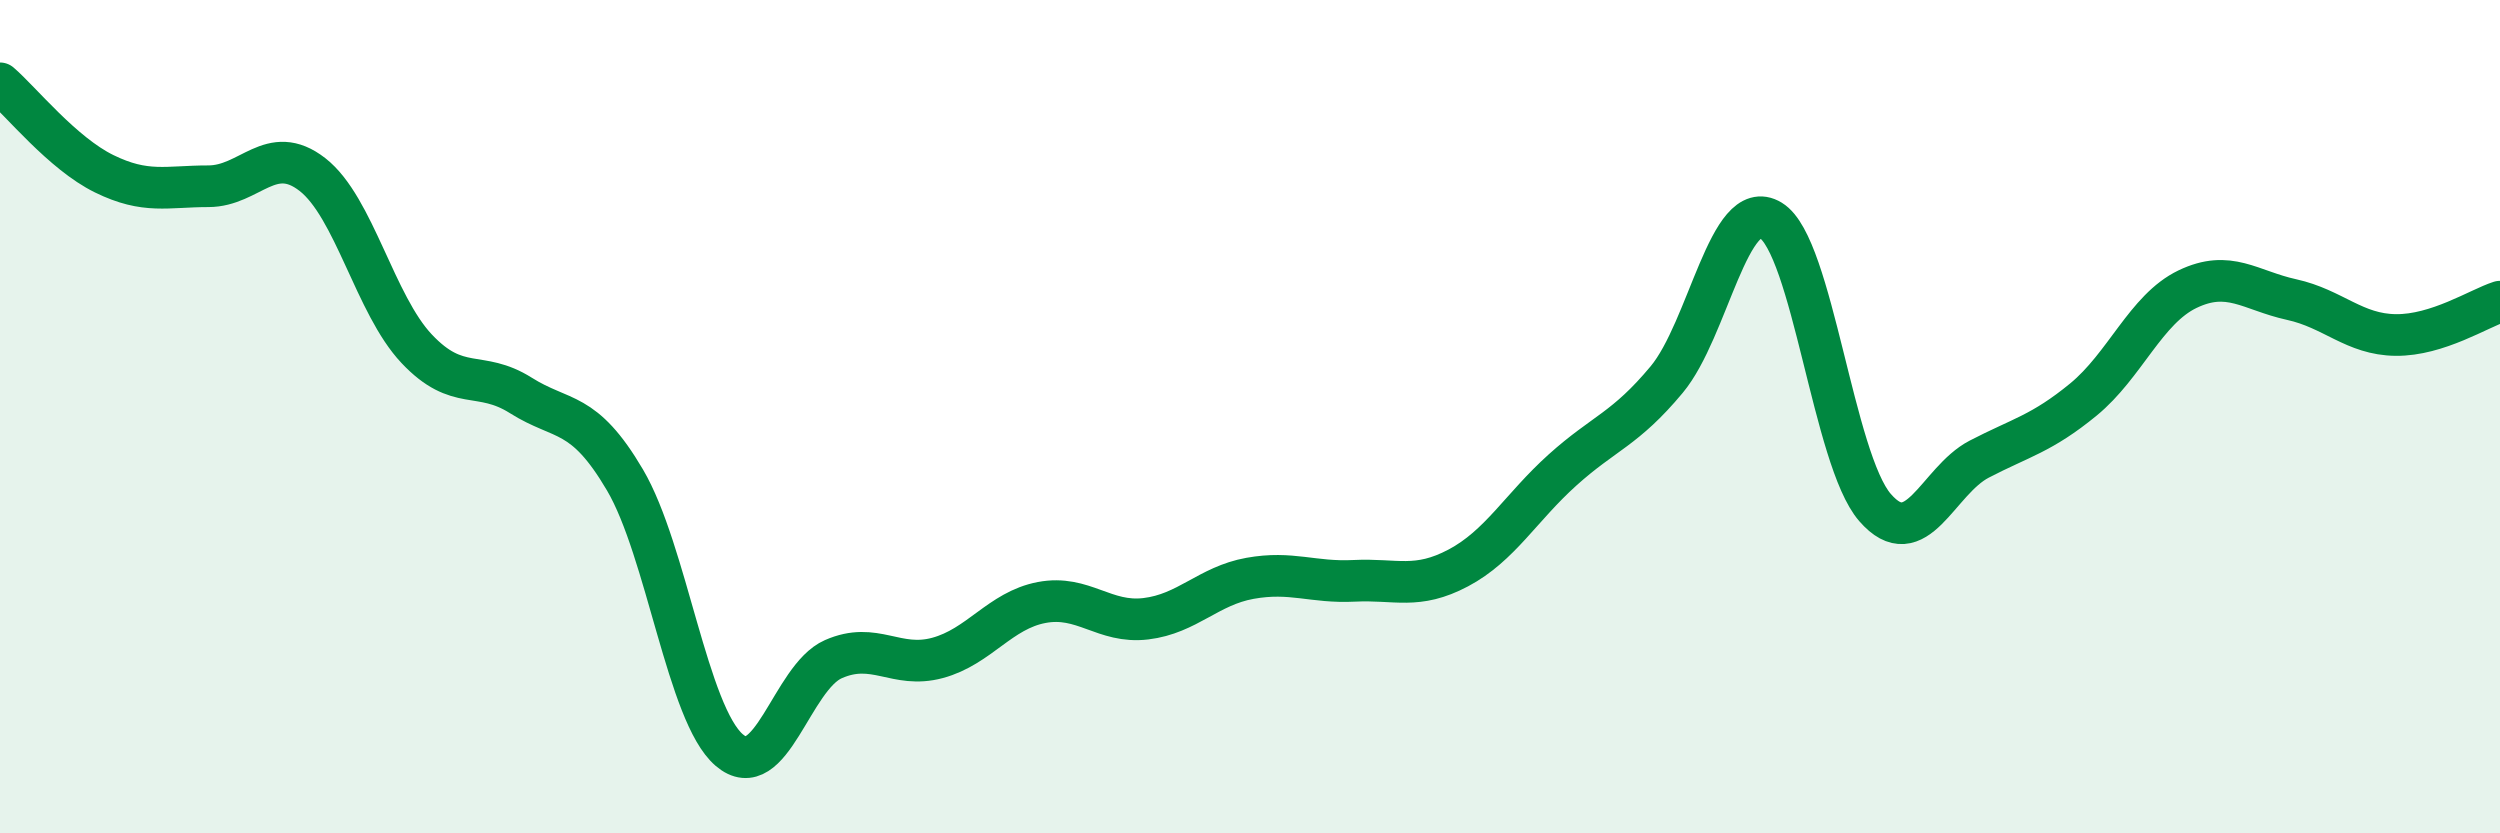
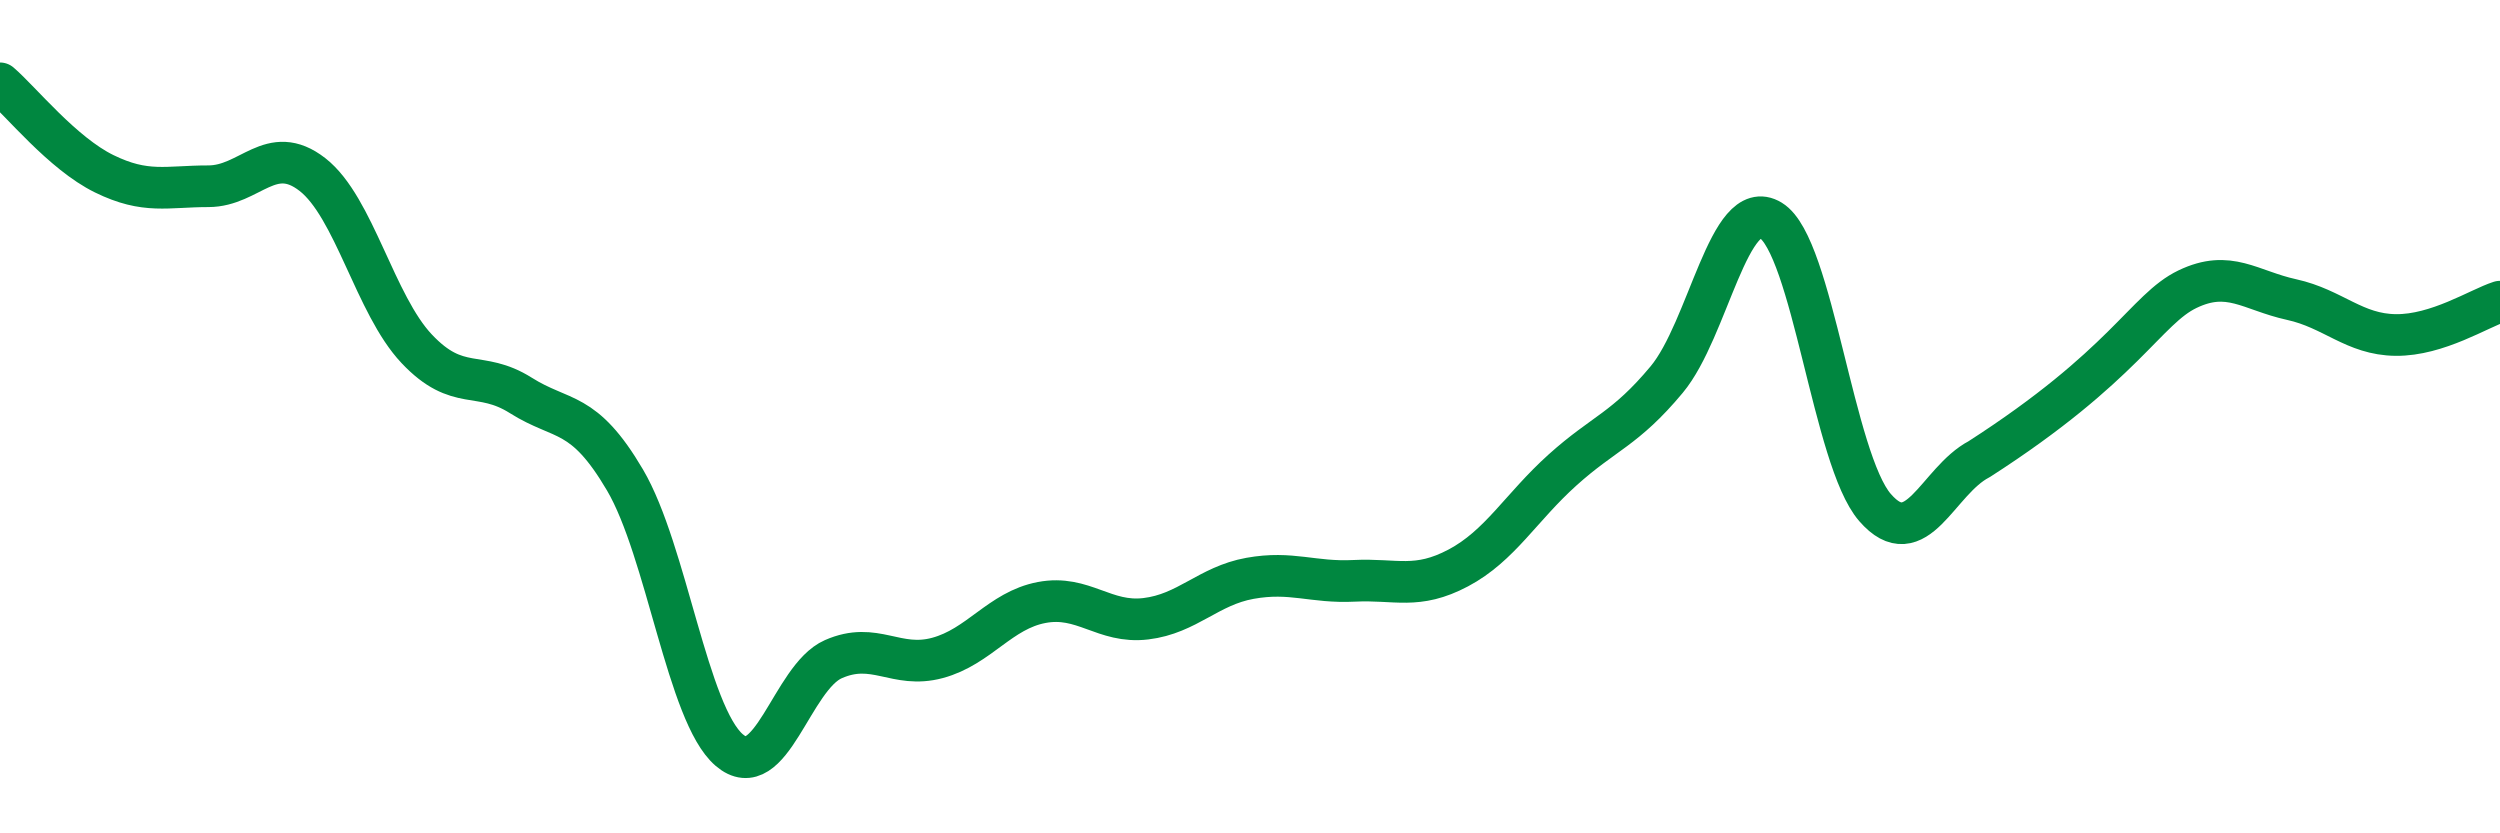
<svg xmlns="http://www.w3.org/2000/svg" width="60" height="20" viewBox="0 0 60 20">
-   <path d="M 0,2 C 0.5,2.43 1.5,3.68 2.5,4.17 C 3.5,4.66 4,4.47 5,4.47 C 6,4.47 6.5,3.41 7.5,4.19 C 8.5,4.97 9,7.31 10,8.37 C 11,9.43 11.5,8.86 12.5,9.49 C 13.5,10.12 14,9.82 15,11.52 C 16,13.22 16.5,17.14 17.5,18 C 18.5,18.86 19,16.26 20,15.82 C 21,15.38 21.5,16.06 22.5,15.79 C 23.5,15.52 24,14.65 25,14.46 C 26,14.27 26.5,14.97 27.5,14.85 C 28.5,14.73 29,14.06 30,13.88 C 31,13.7 31.5,13.99 32.5,13.94 C 33.5,13.89 34,14.16 35,13.63 C 36,13.1 36.5,12.18 37.5,11.28 C 38.5,10.38 39,10.31 40,9.11 C 41,7.91 41.5,4.68 42.5,5.29 C 43.5,5.9 44,11.03 45,12.18 C 46,13.33 46.5,11.54 47.5,11.02 C 48.5,10.5 49,10.41 50,9.59 C 51,8.77 51.5,7.42 52.5,6.94 C 53.5,6.46 54,6.97 55,7.19 C 56,7.41 56.5,8.03 57.5,8.04 C 58.5,8.05 59.5,7.4 60,7.24L60 20L0 20Z" fill="#008740" opacity="0.1" stroke-linecap="round" stroke-linejoin="round" />
-   <path d="M 0,2 C 0.5,2.43 1.5,3.68 2.5,4.17 C 3.5,4.66 4,4.47 5,4.47 C 6,4.47 6.5,3.41 7.5,4.19 C 8.5,4.97 9,7.31 10,8.37 C 11,9.43 11.5,8.86 12.5,9.49 C 13.5,10.12 14,9.82 15,11.52 C 16,13.22 16.5,17.14 17.5,18 C 18.5,18.86 19,16.26 20,15.82 C 21,15.38 21.5,16.06 22.5,15.79 C 23.5,15.52 24,14.65 25,14.46 C 26,14.27 26.5,14.97 27.5,14.85 C 28.5,14.73 29,14.06 30,13.88 C 31,13.7 31.5,13.99 32.5,13.94 C 33.5,13.89 34,14.16 35,13.63 C 36,13.1 36.5,12.18 37.5,11.28 C 38.5,10.38 39,10.31 40,9.11 C 41,7.91 41.5,4.68 42.5,5.29 C 43.5,5.9 44,11.03 45,12.18 C 46,13.33 46.5,11.54 47.5,11.02 C 48.5,10.5 49,10.41 50,9.59 C 51,8.77 51.5,7.42 52.5,6.94 C 53.5,6.46 54,6.97 55,7.19 C 56,7.41 56.5,8.03 57.5,8.04 C 58.5,8.05 59.5,7.4 60,7.24" stroke="#008740" stroke-width="1" fill="none" stroke-linecap="round" stroke-linejoin="round" />
+   <path d="M 0,2 C 0.5,2.43 1.5,3.68 2.5,4.17 C 3.5,4.66 4,4.47 5,4.47 C 6,4.47 6.5,3.41 7.5,4.19 C 8.5,4.97 9,7.31 10,8.37 C 11,9.43 11.5,8.86 12.5,9.49 C 13.5,10.12 14,9.82 15,11.52 C 16,13.22 16.5,17.14 17.5,18 C 18.5,18.86 19,16.26 20,15.82 C 21,15.38 21.5,16.06 22.5,15.79 C 23.5,15.52 24,14.65 25,14.46 C 26,14.27 26.5,14.97 27.5,14.85 C 28.5,14.73 29,14.06 30,13.88 C 31,13.7 31.5,13.99 32.5,13.94 C 33.5,13.89 34,14.16 35,13.63 C 36,13.1 36.5,12.18 37.5,11.28 C 38.5,10.38 39,10.31 40,9.11 C 41,7.91 41.5,4.68 42.5,5.29 C 43.5,5.9 44,11.03 45,12.18 C 46,13.33 46.5,11.54 47.5,11.02 C 51,8.77 51.5,7.42 52.5,6.94 C 53.5,6.46 54,6.97 55,7.19 C 56,7.41 56.5,8.03 57.5,8.04 C 58.5,8.05 59.5,7.4 60,7.24" stroke="#008740" stroke-width="1" fill="none" stroke-linecap="round" stroke-linejoin="round" />
</svg>